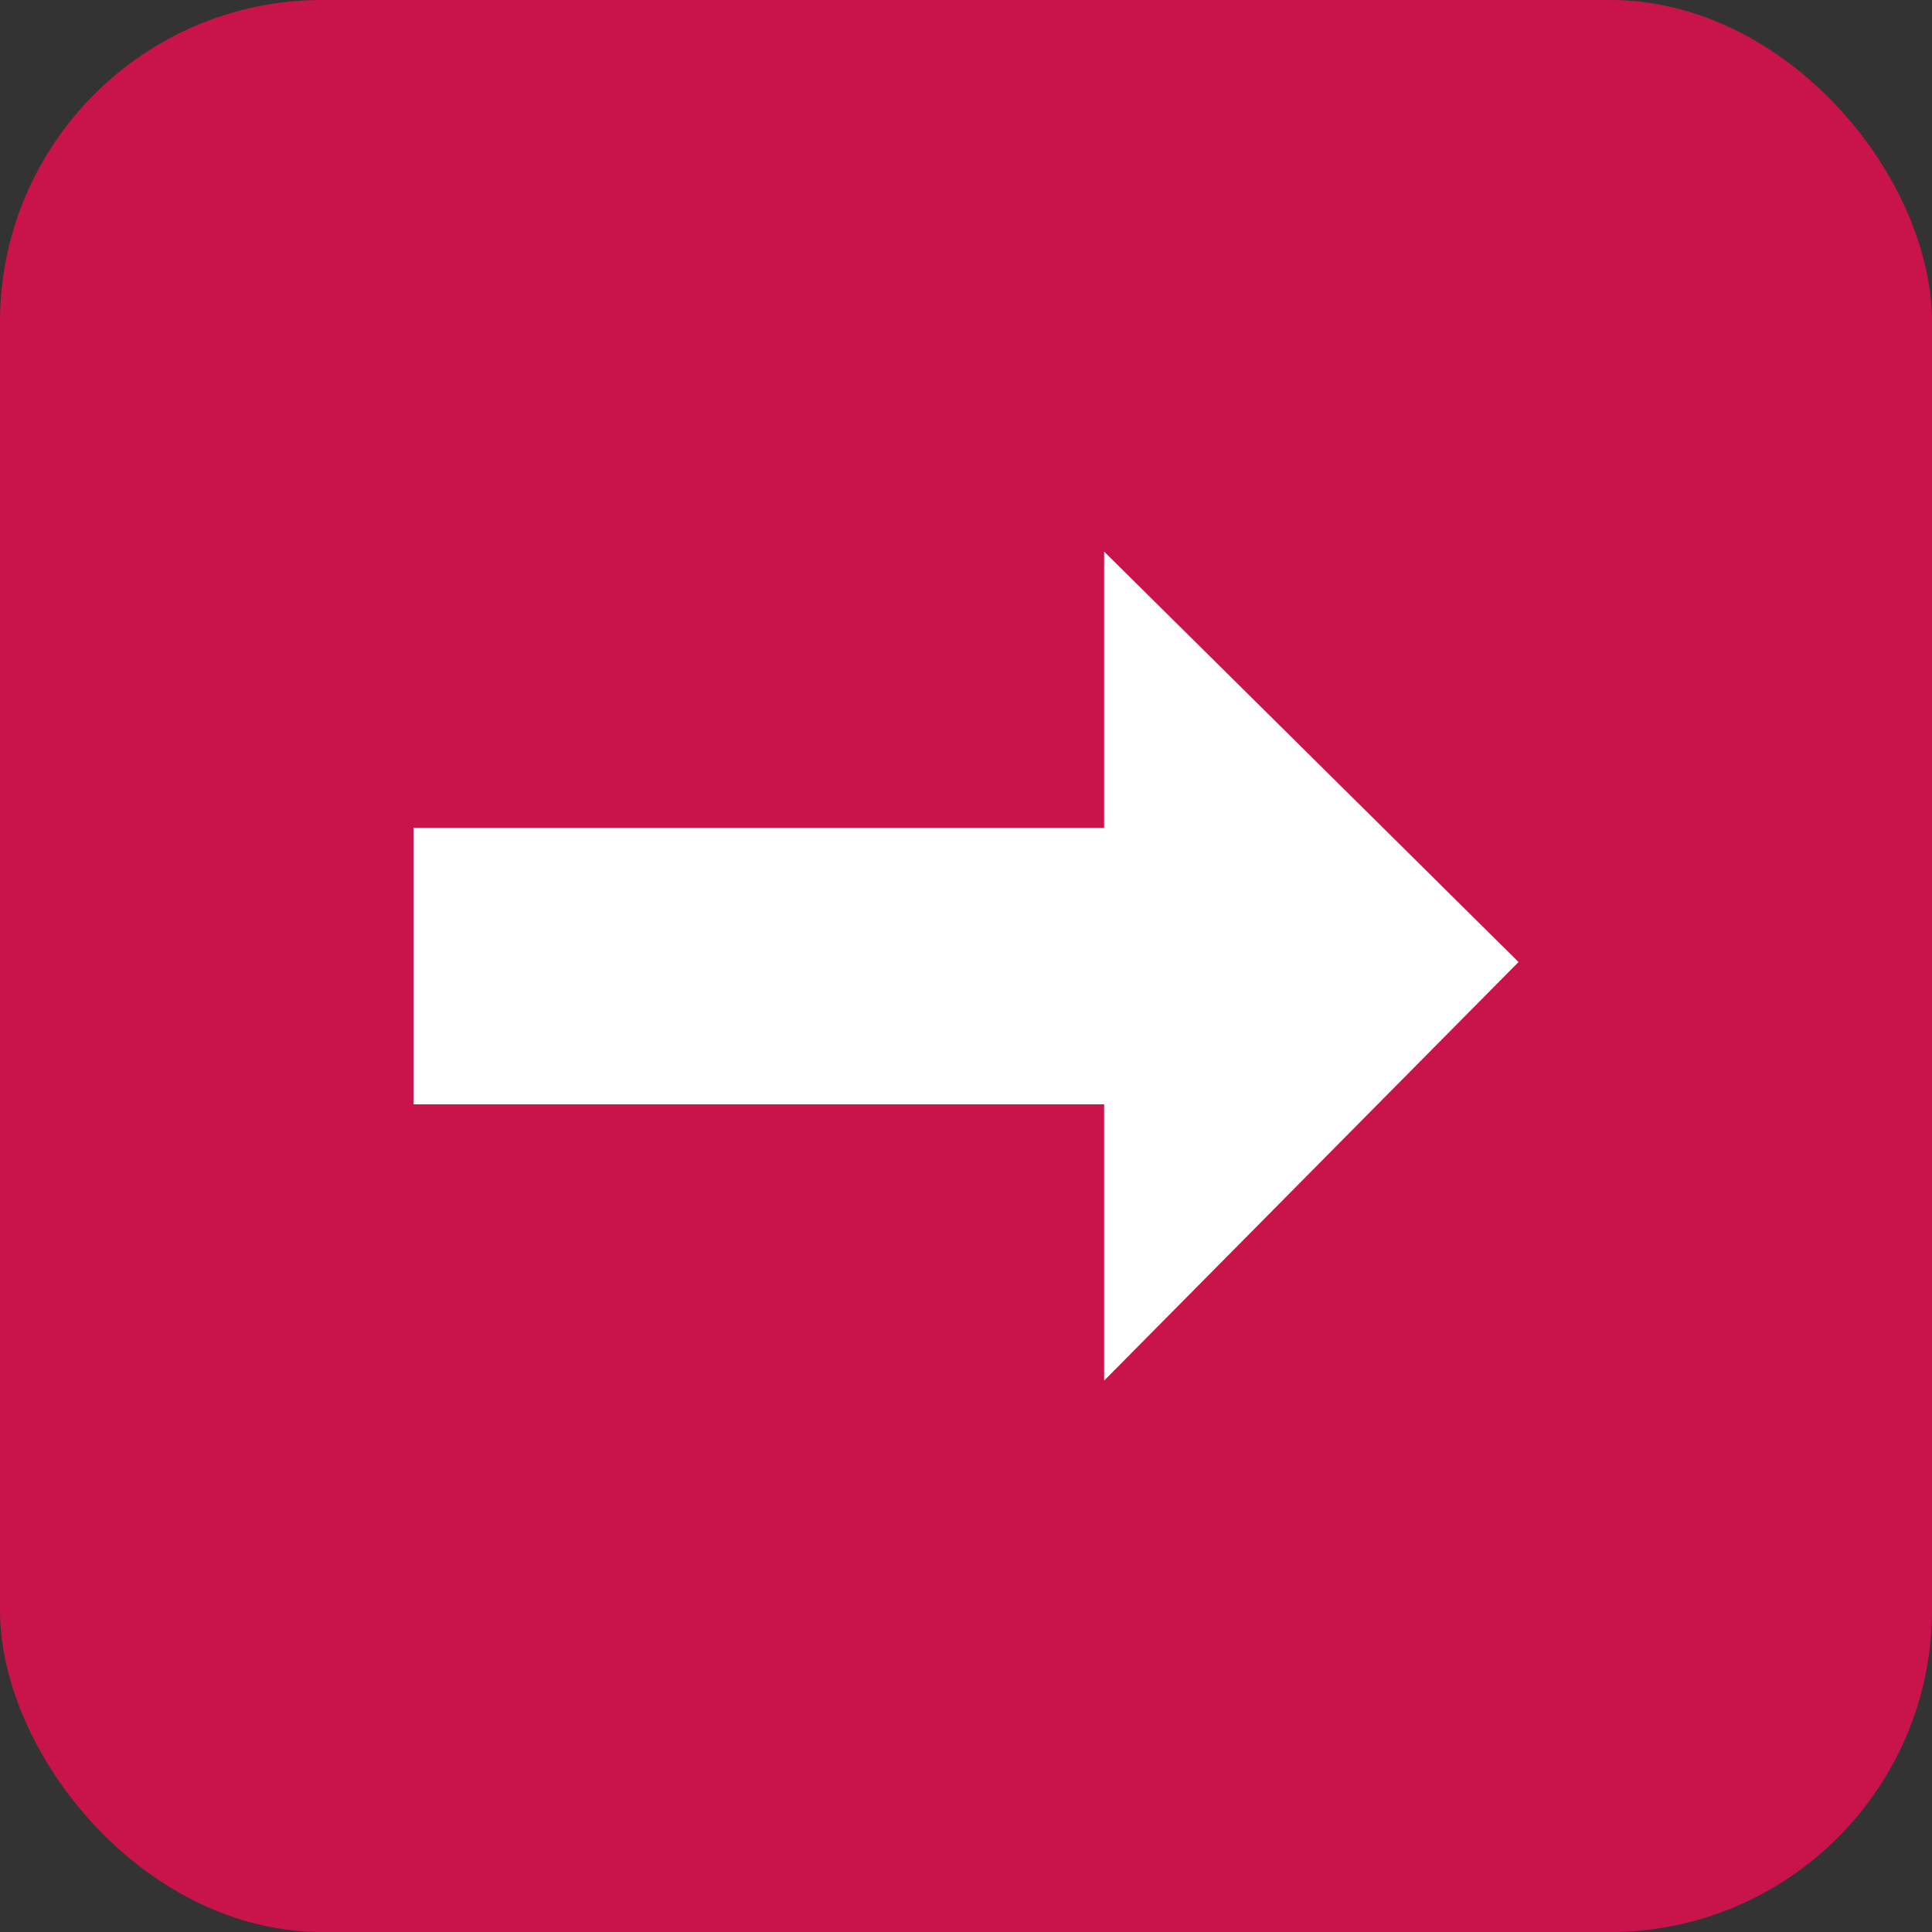
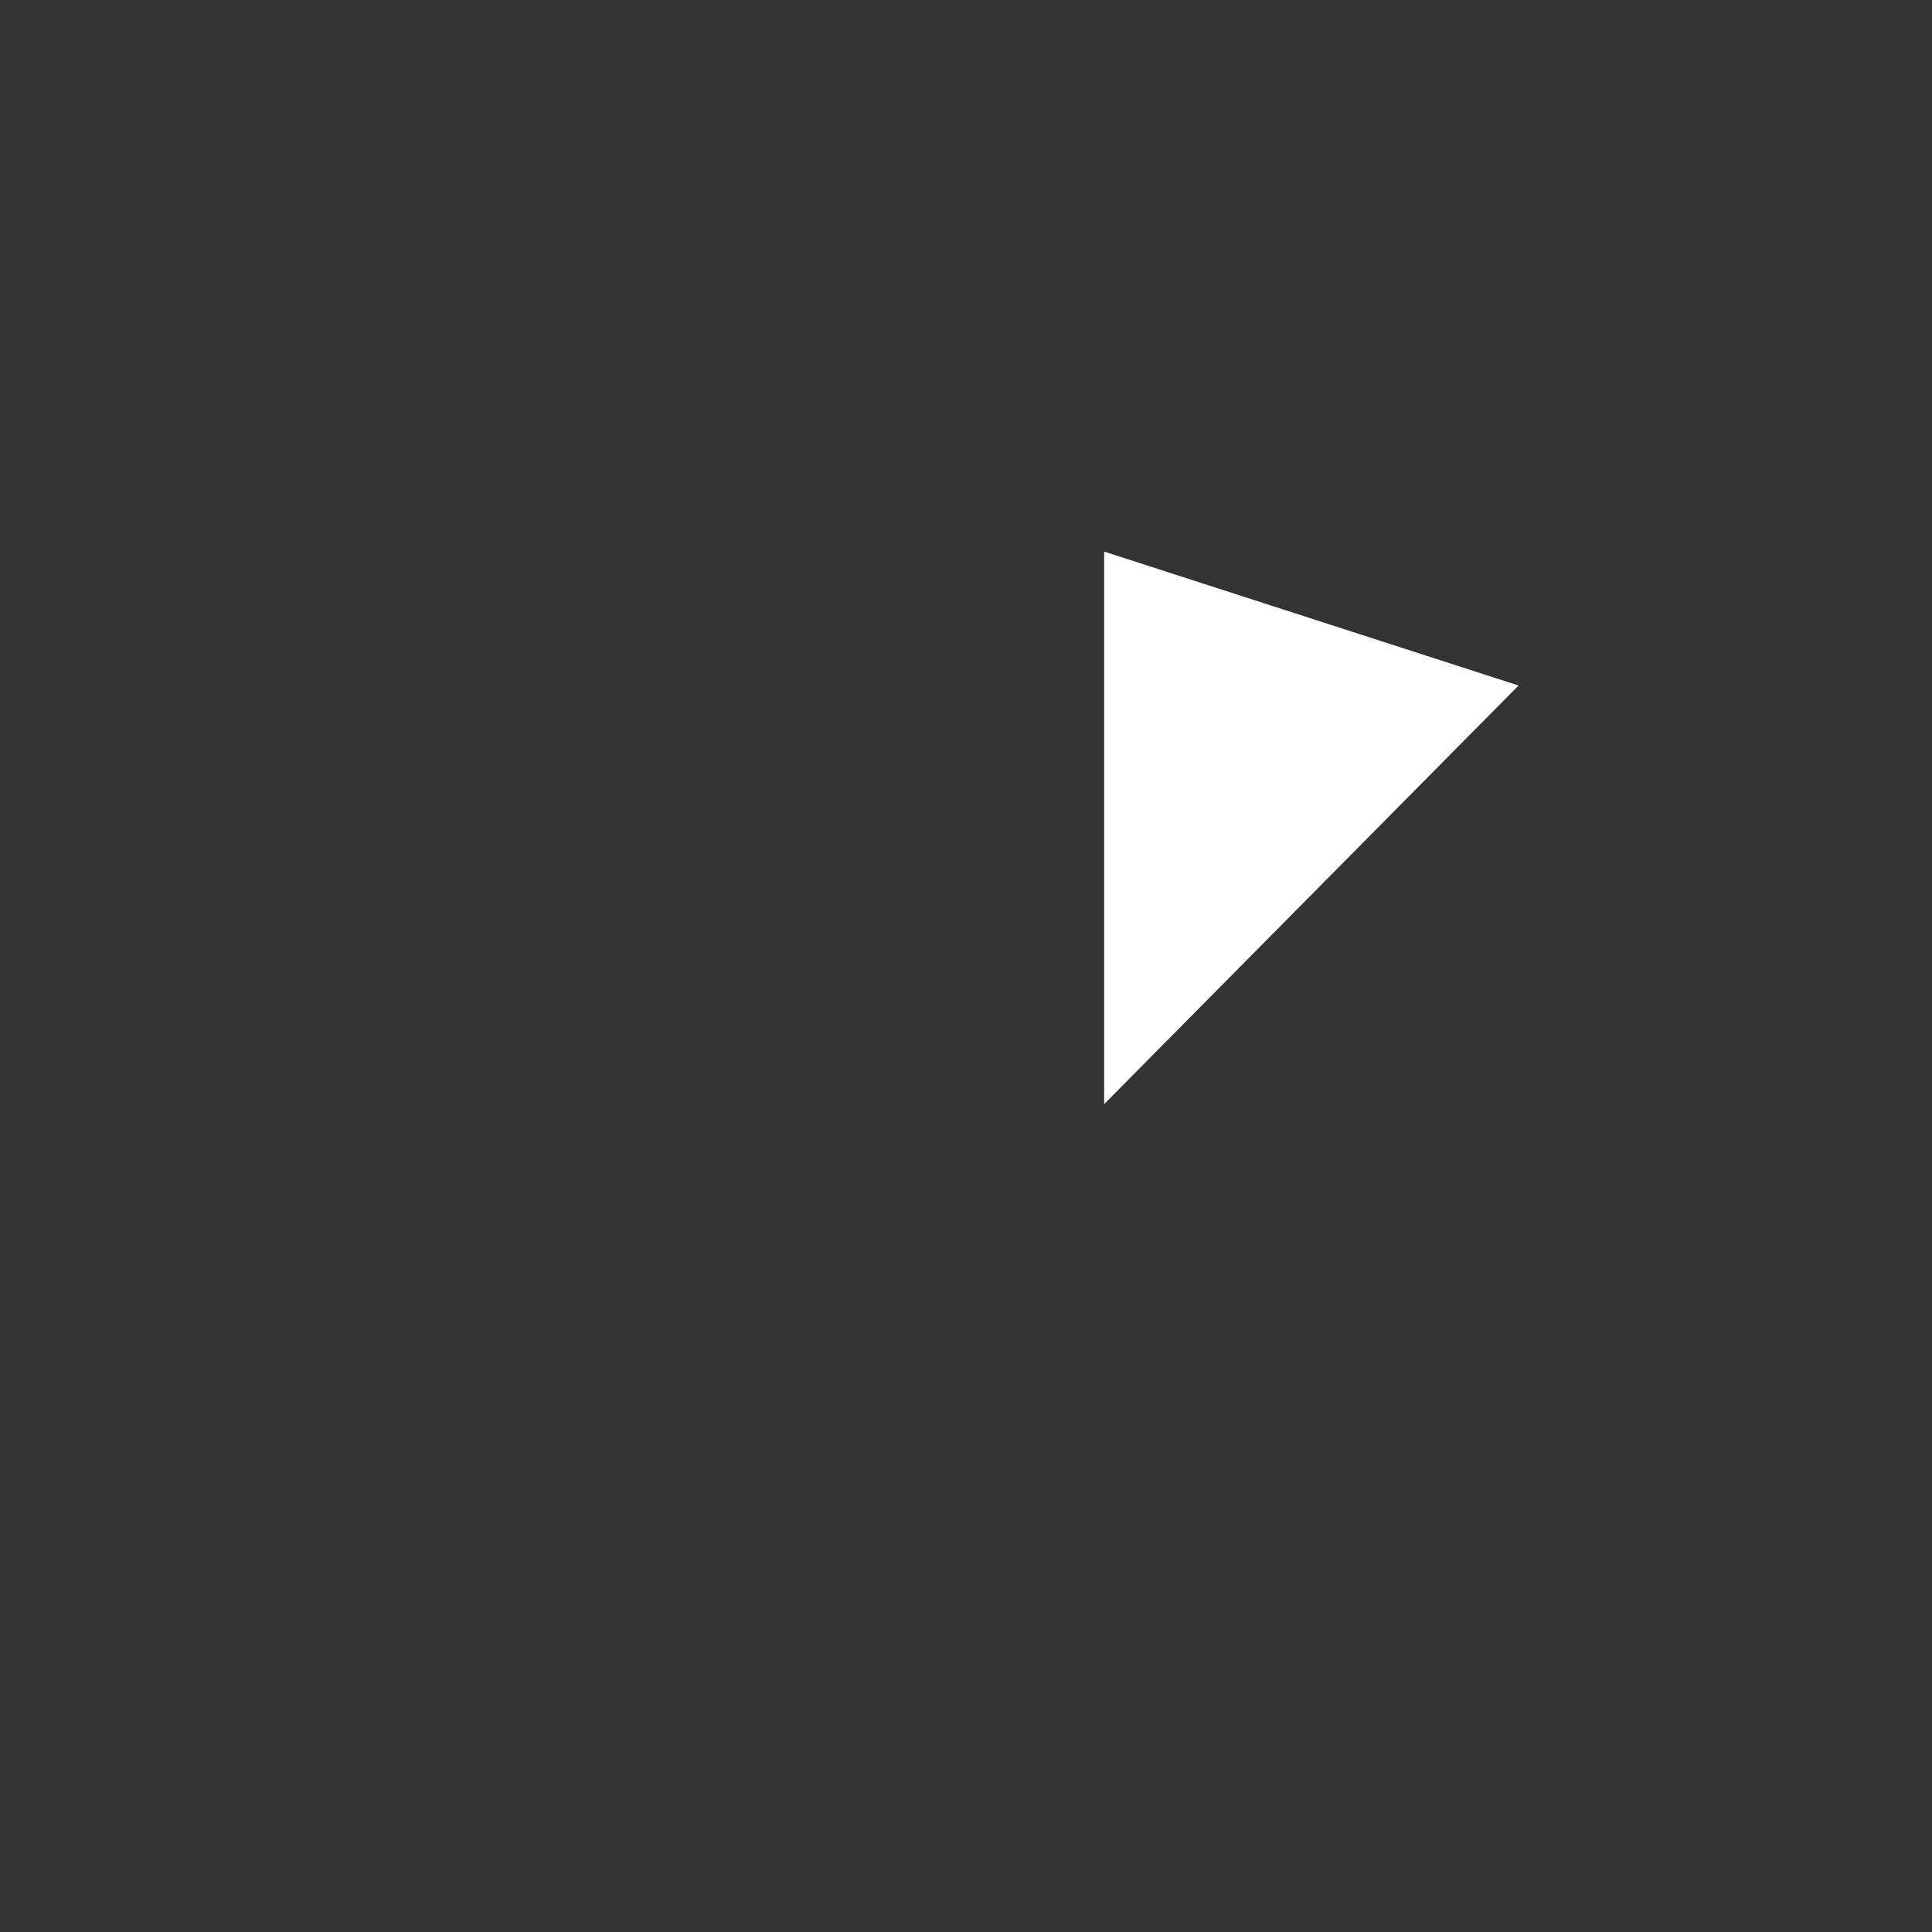
<svg xmlns="http://www.w3.org/2000/svg" width="36" height="36" viewBox="0 0 36 36">
  <rect x="0" y="0" width="36" height="36" fill="#333333" stroke="none" />
  <g id="Group_173" data-name="Group 173" transform="translate(-1391 -1300)">
-     <rect id="Rectangle_11" data-name="Rectangle 11" width="36" height="36" rx="6" transform="translate(1391 1300)" fill="#c9144b" />
-     <path id="Icon_open-arrow-thick-right" data-name="Icon open-arrow-thick-right" d="M12.869,0V5.148H0V10.3H12.869v5.148l7.722-7.8Z" transform="translate(1398.705 1310.278)" fill="#fff" />
+     <path id="Icon_open-arrow-thick-right" data-name="Icon open-arrow-thick-right" d="M12.869,0V5.148H0H12.869v5.148l7.722-7.8Z" transform="translate(1398.705 1310.278)" fill="#fff" />
  </g>
</svg>